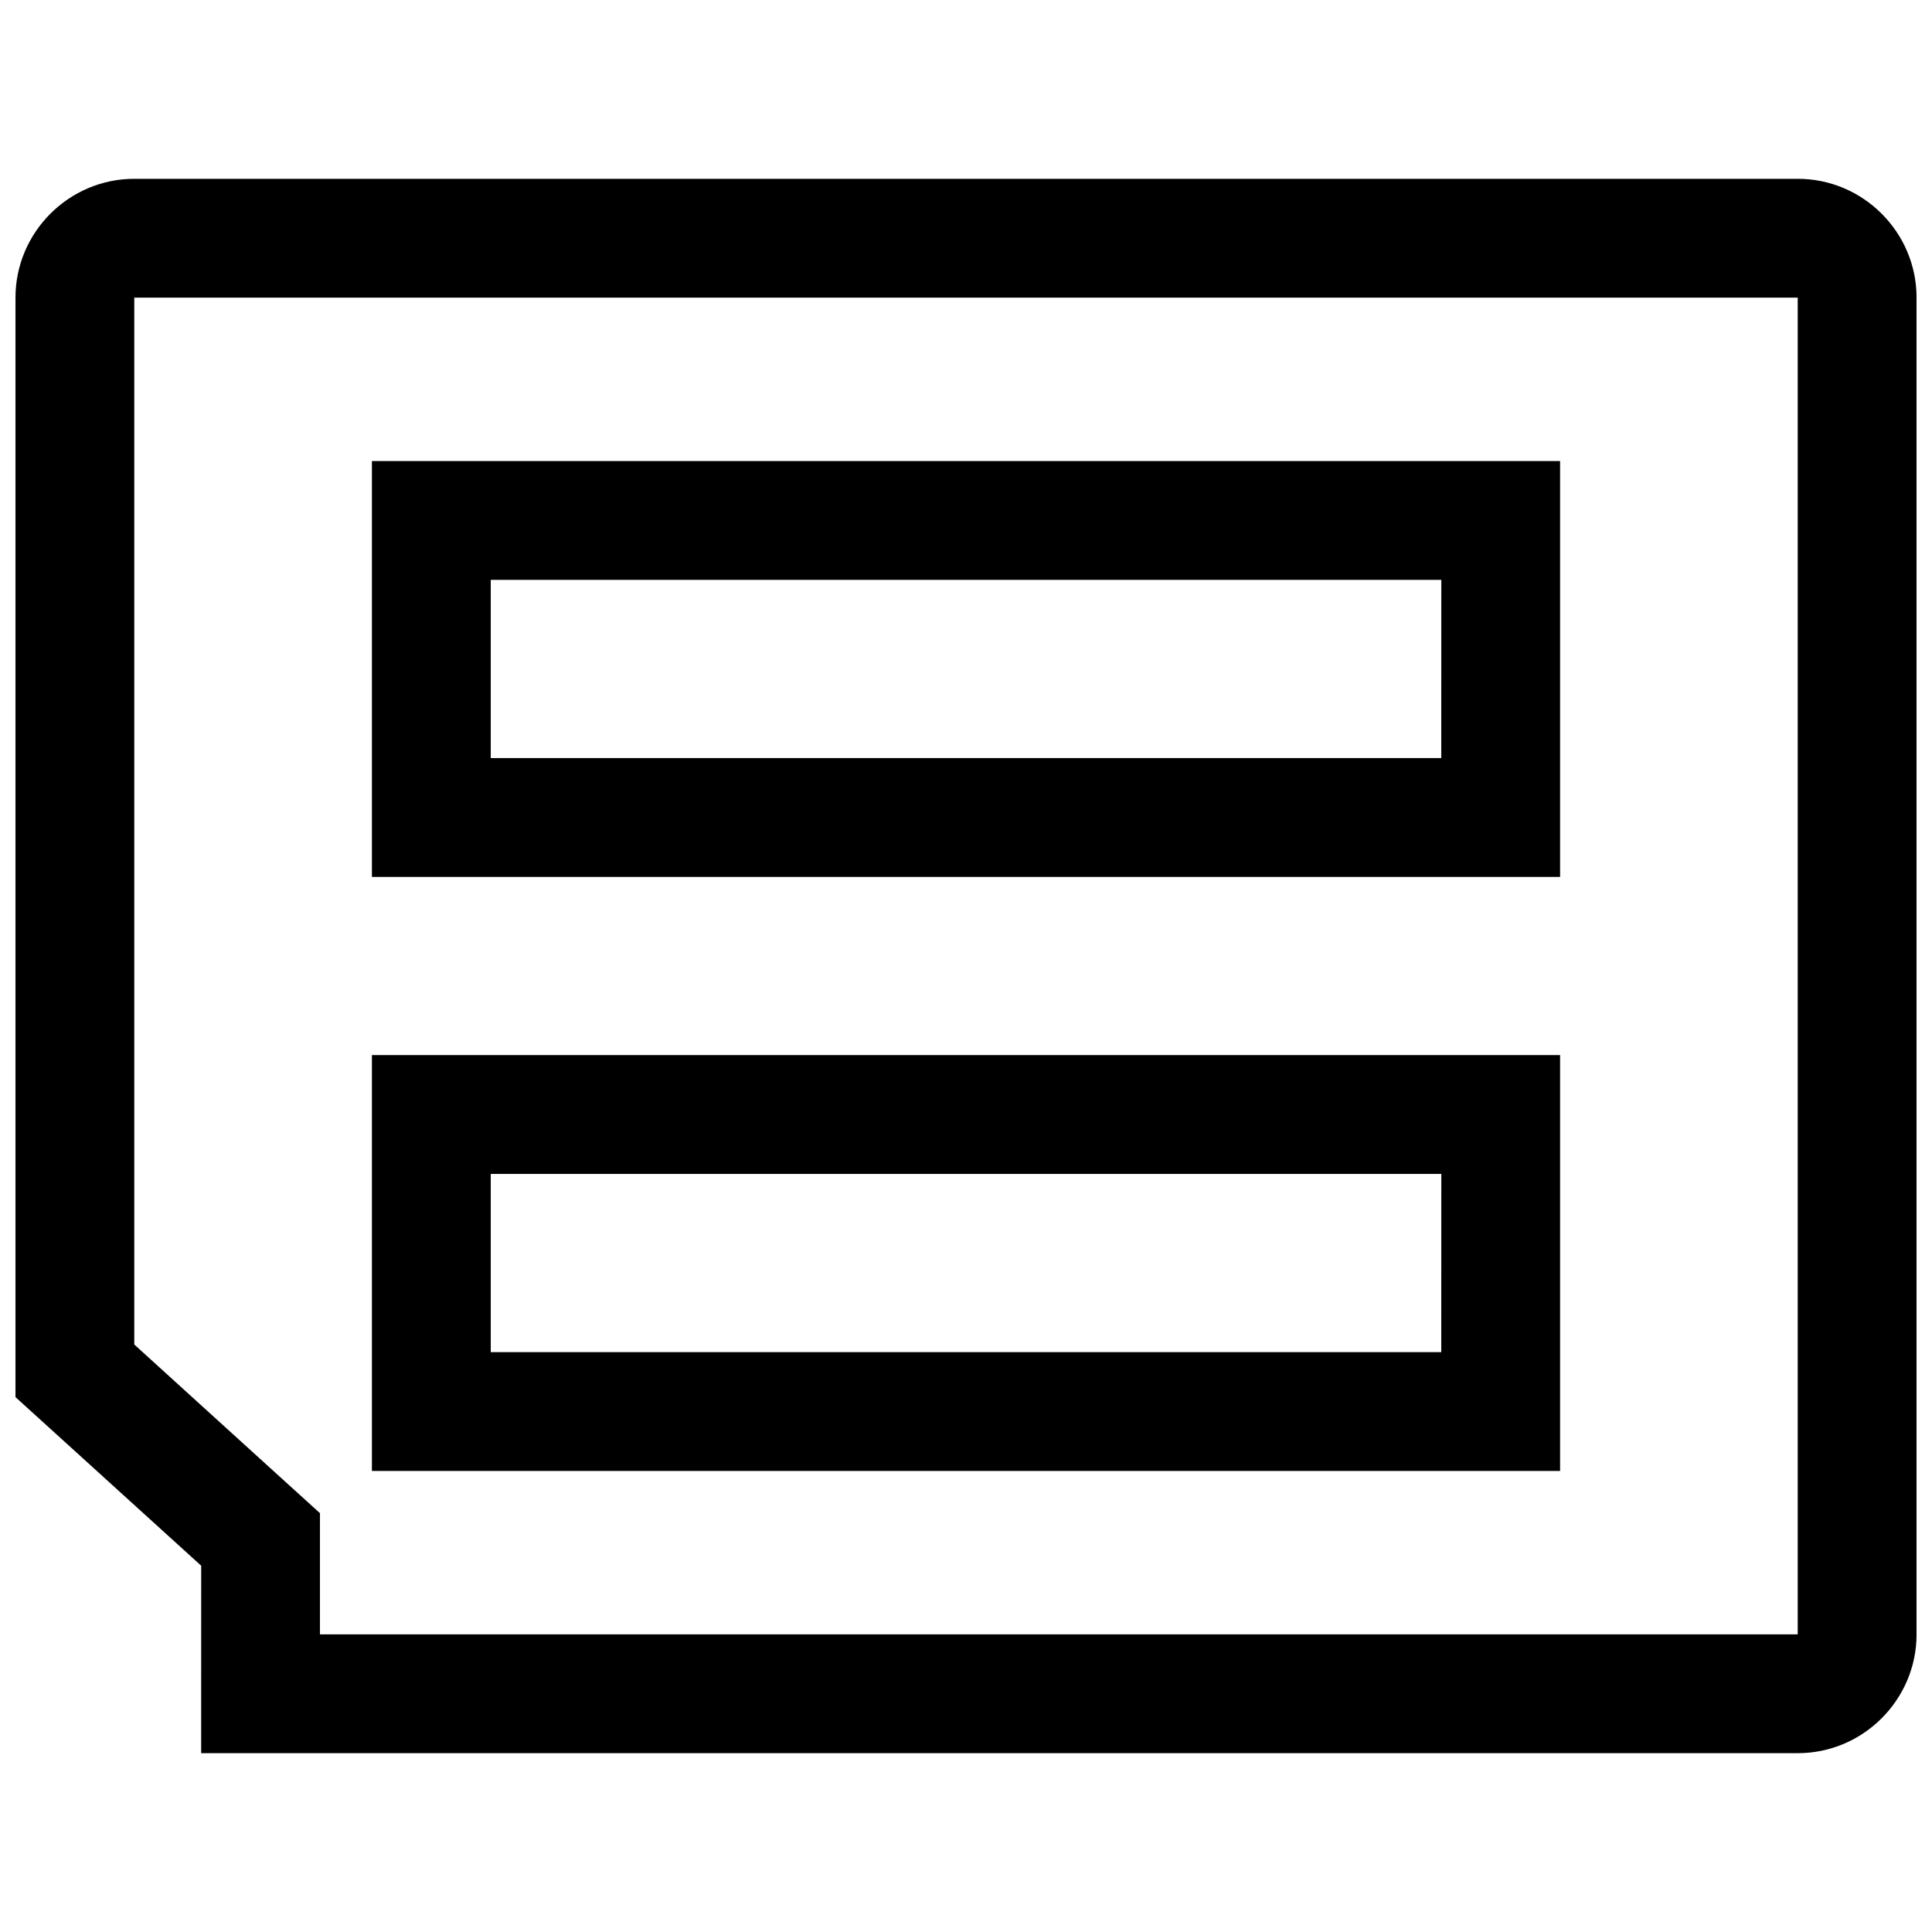
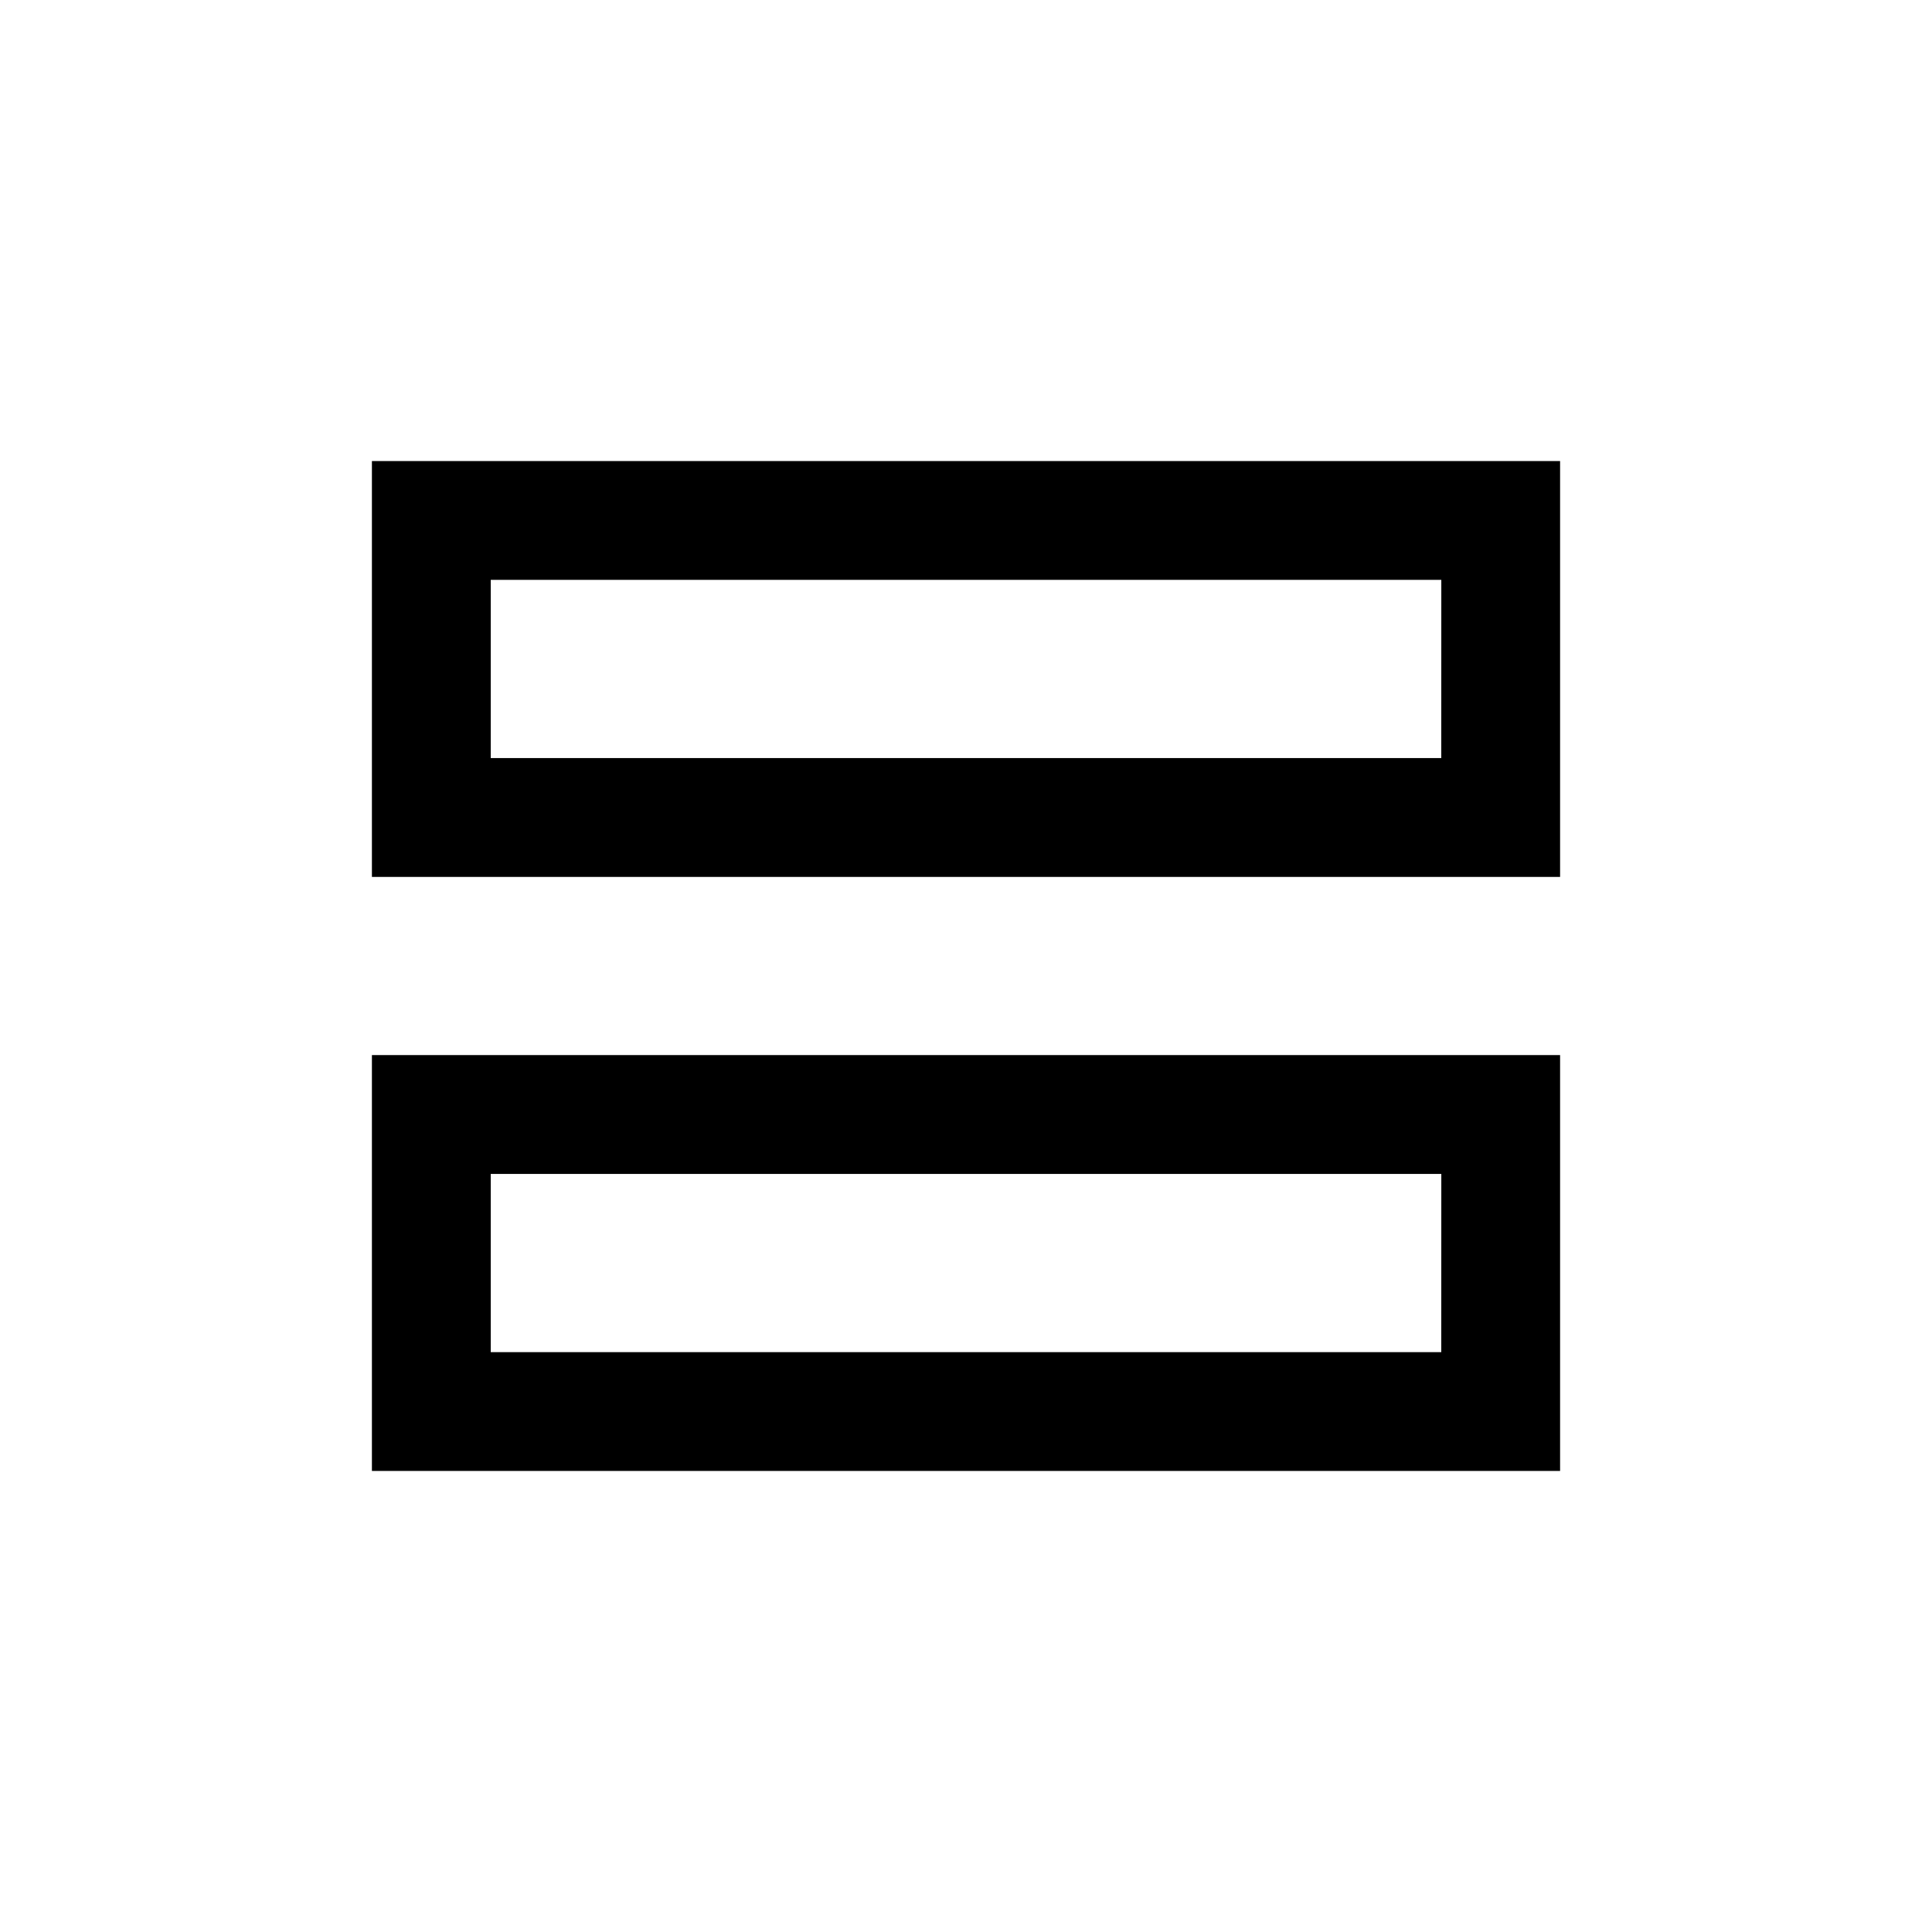
<svg xmlns="http://www.w3.org/2000/svg" width="800px" height="800px" version="1.1" viewBox="144 144 512 512">
  <defs>
    <clipPath id="a">
-       <path d="m148.09 191h503.81v418h-503.81z" />
-     </clipPath>
+       </clipPath>
  </defs>
  <path d="m557.44 266.18h-314.88v110.21h314.88zm-31.488 78.719h-251.9v-47.23h251.91z" />
  <path d="m557.44 423.61h-314.88v110.21h314.88zm-31.488 78.723h-251.9v-47.23h251.91z" />
  <g clip-path="url(#a)">
-     <path d="m197.31 608.61h423.11c17.32 0 31.488-14.168 31.488-31.488v-354.25c0-17.32-14.168-31.488-31.488-31.488h-440.83c-17.32 0-31.488 14.168-31.488 31.488v291.38l49.215 44.68zm-17.727-108.3v-277.44h440.83v354.25h-391.62v-32.117l-10.328-9.367z" />
-   </g>
+     </g>
</svg>